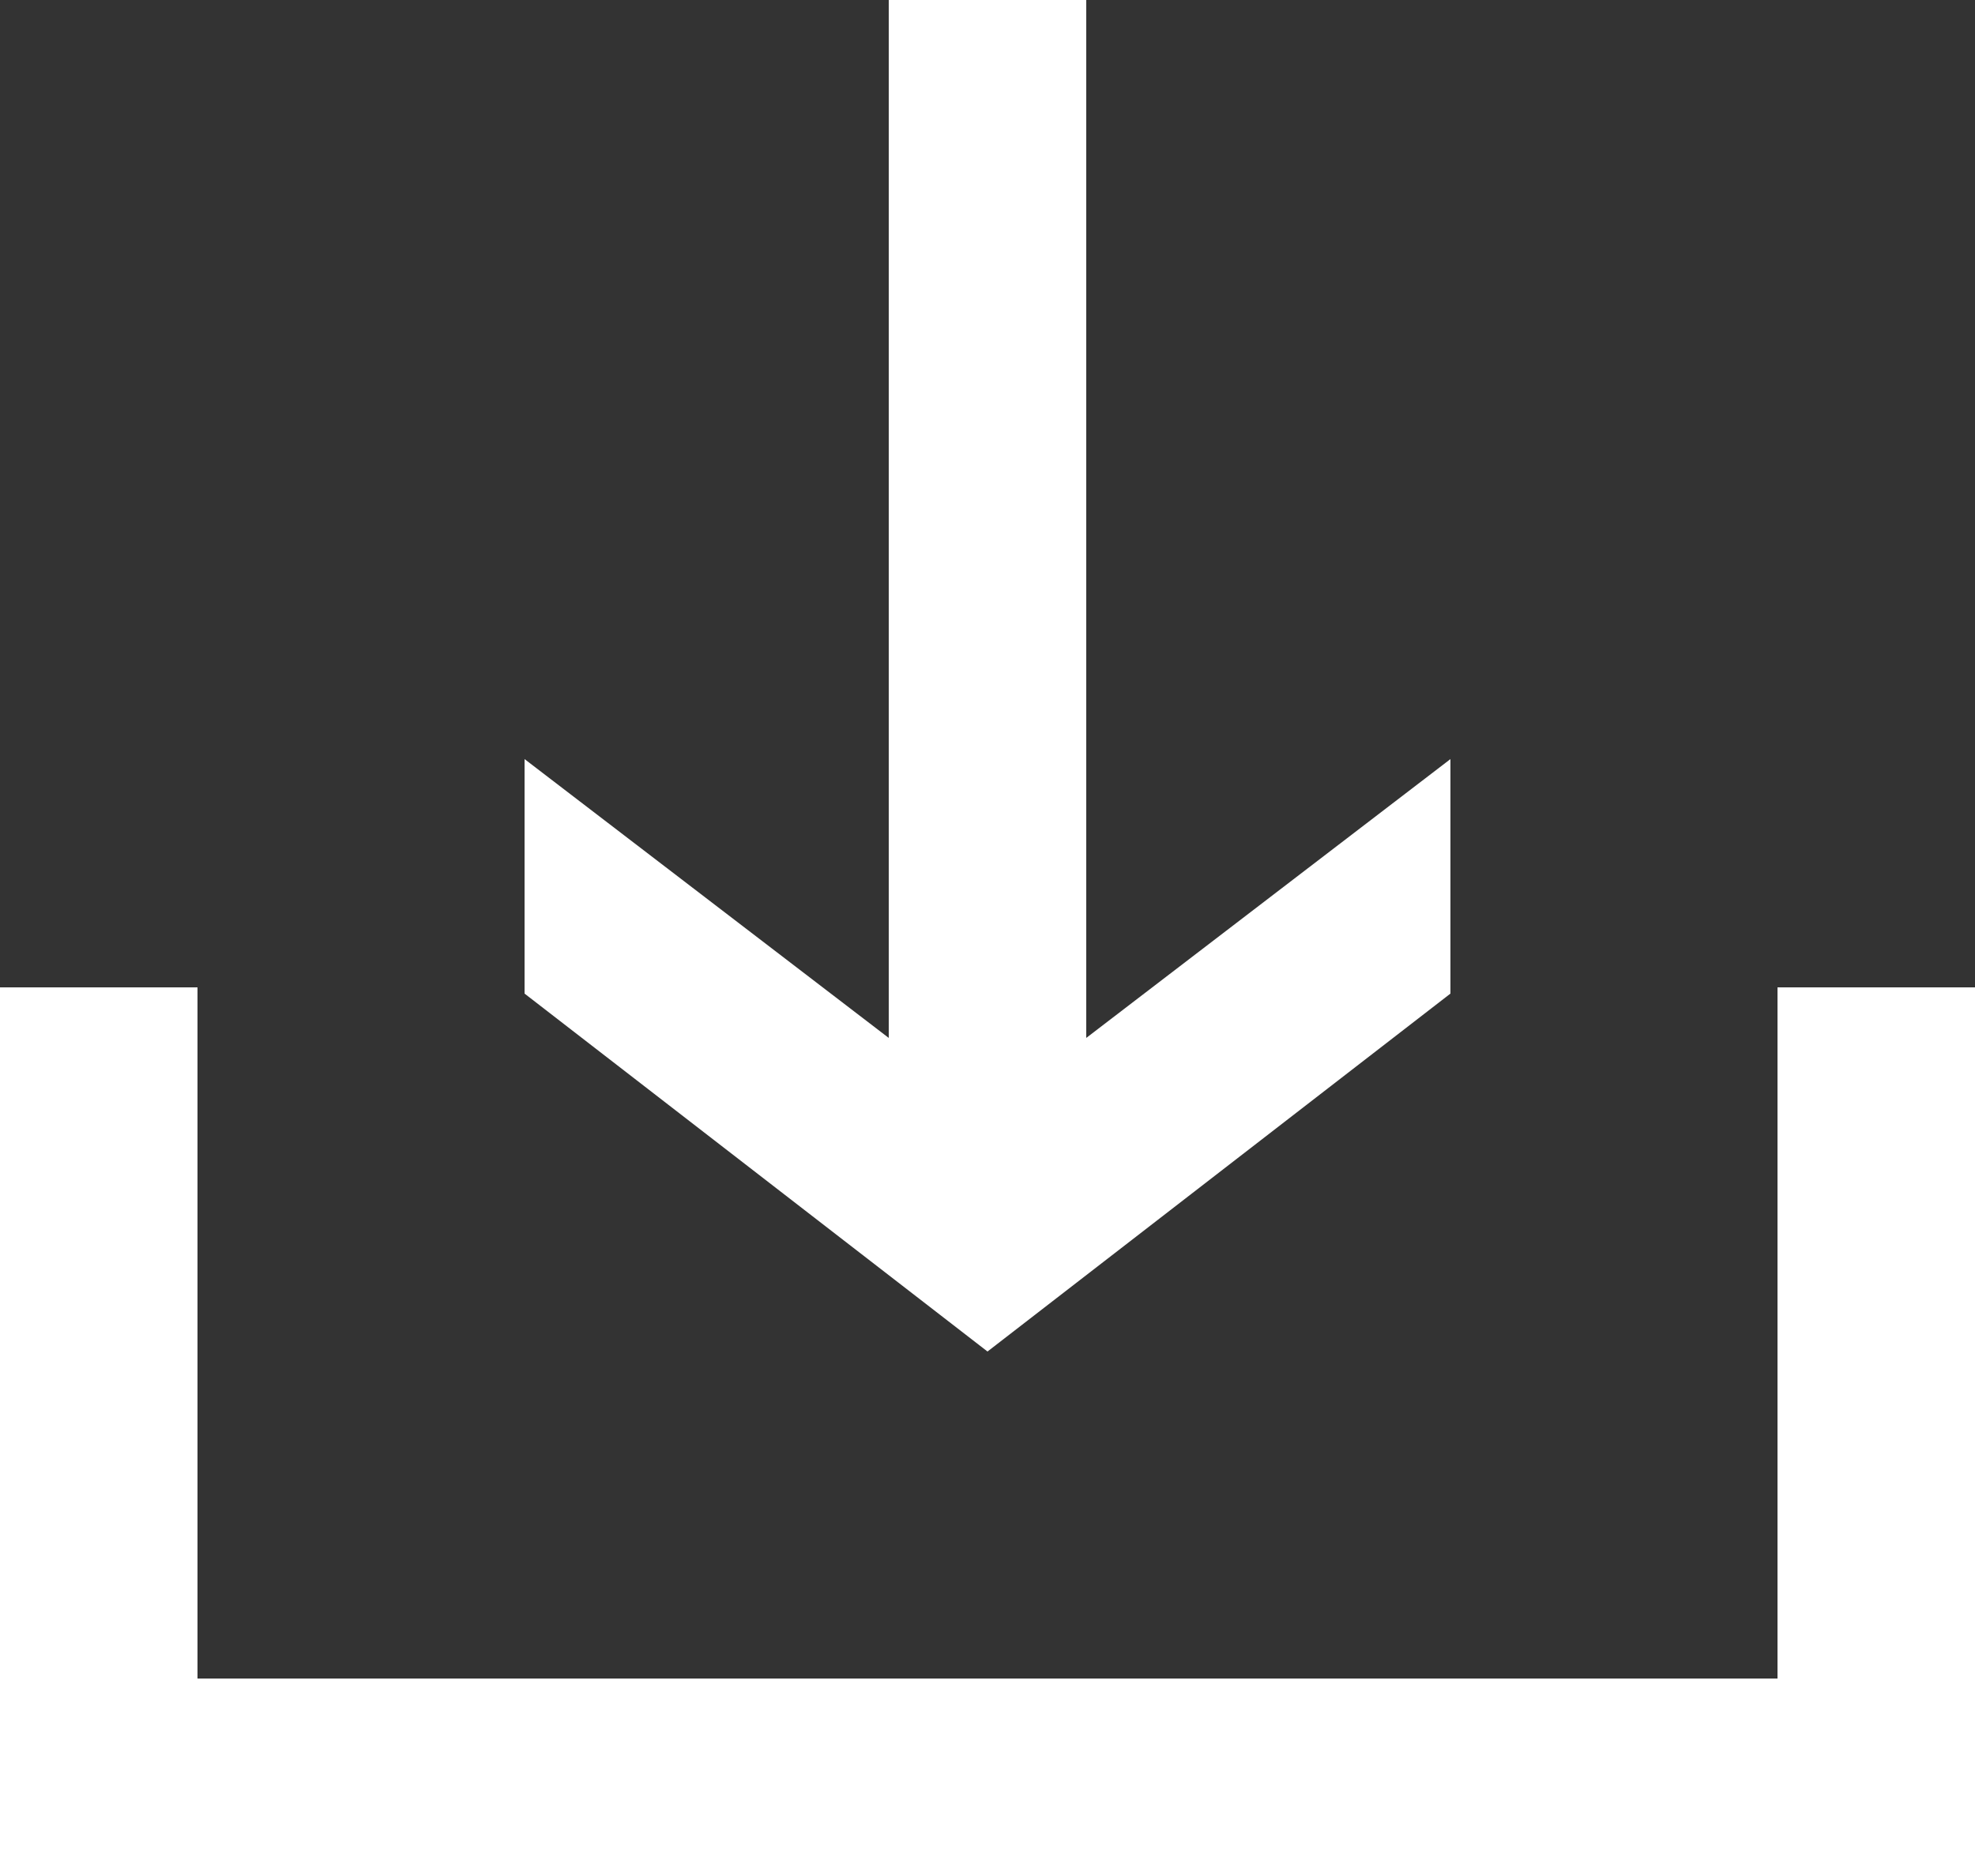
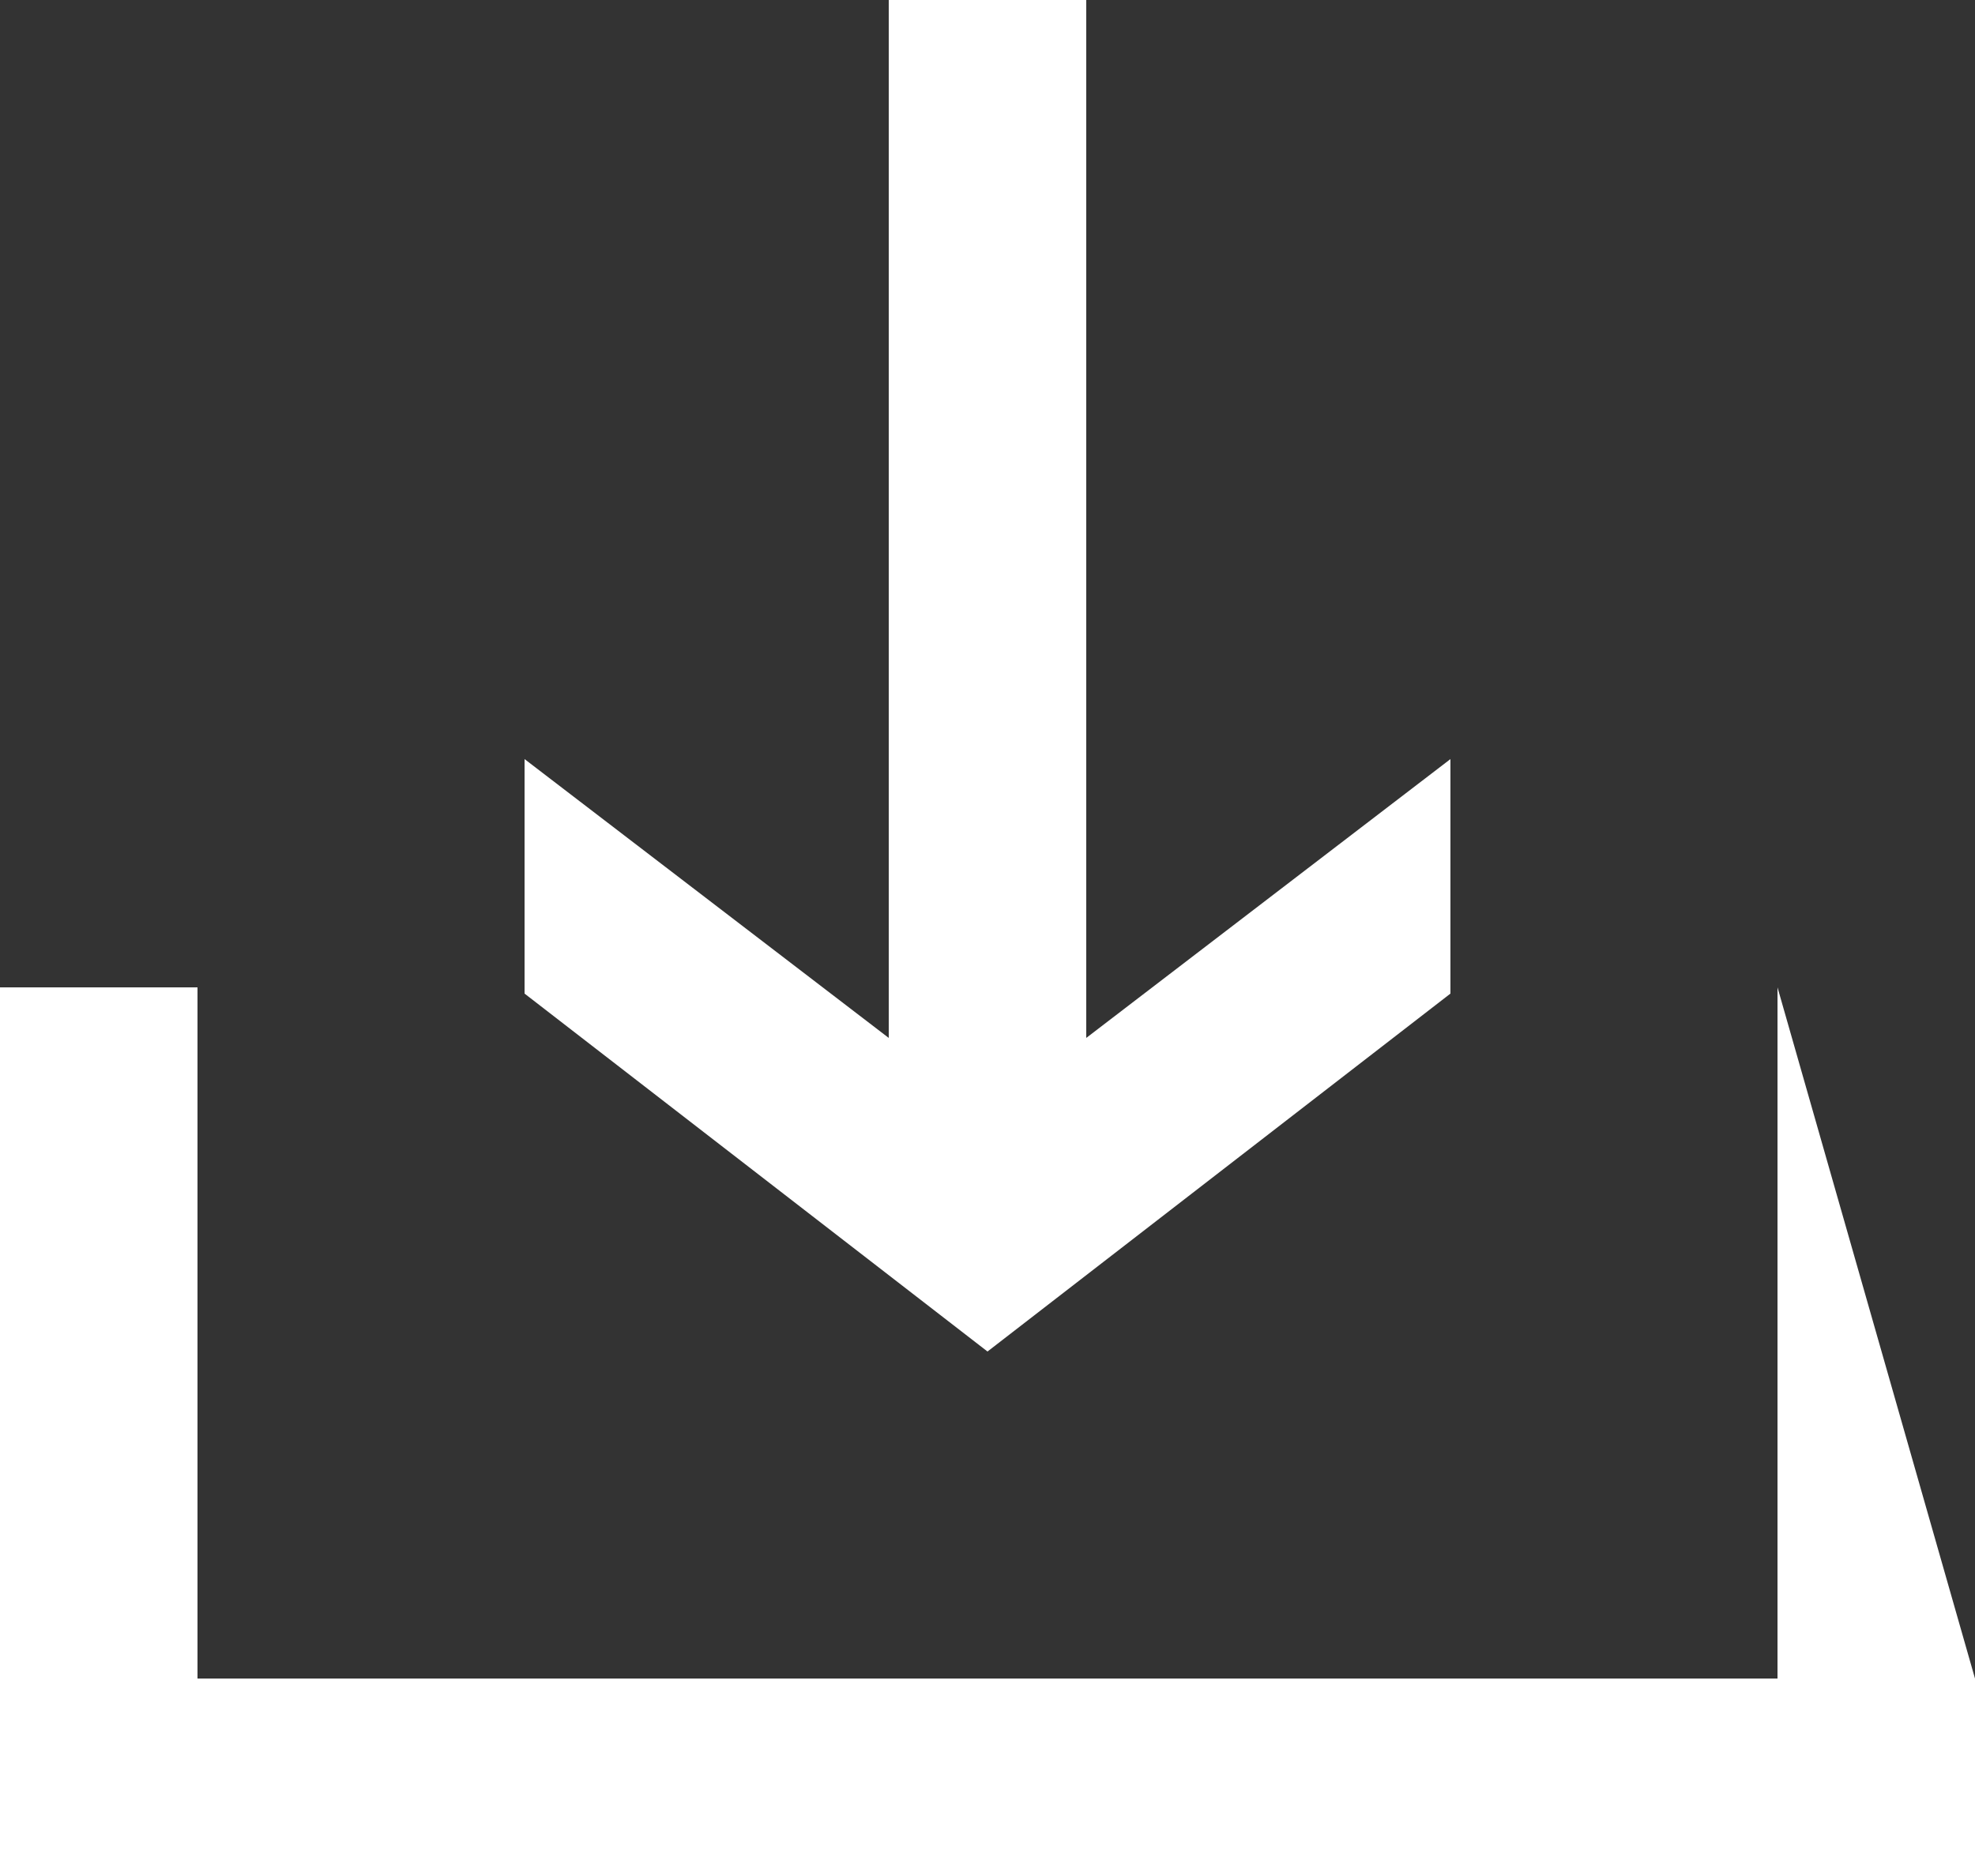
<svg xmlns="http://www.w3.org/2000/svg" width="20" height="19" viewBox="0 0 20 19">
  <rect x="0" y="0" width="20" height="19" fill="#333333" stroke="none" />
-   <path fill="#FFF" d="M18,17 L18,10 L20,10 L20,17 L20,19 L0,19 L0,17 L0,10 L2,10 L2,17 L18,17 Z M9,10.512 L9,0 L11,0 L11,10.512 L14.688,7.688 L14.688,10.063 L10,13.688 L5.312,10.063 L5.312,7.688 L9,10.512 Z" />
+   <path fill="#FFF" d="M18,17 L18,10 L20,17 L20,19 L0,19 L0,17 L0,10 L2,10 L2,17 L18,17 Z M9,10.512 L9,0 L11,0 L11,10.512 L14.688,7.688 L14.688,10.063 L10,13.688 L5.312,10.063 L5.312,7.688 L9,10.512 Z" />
</svg>